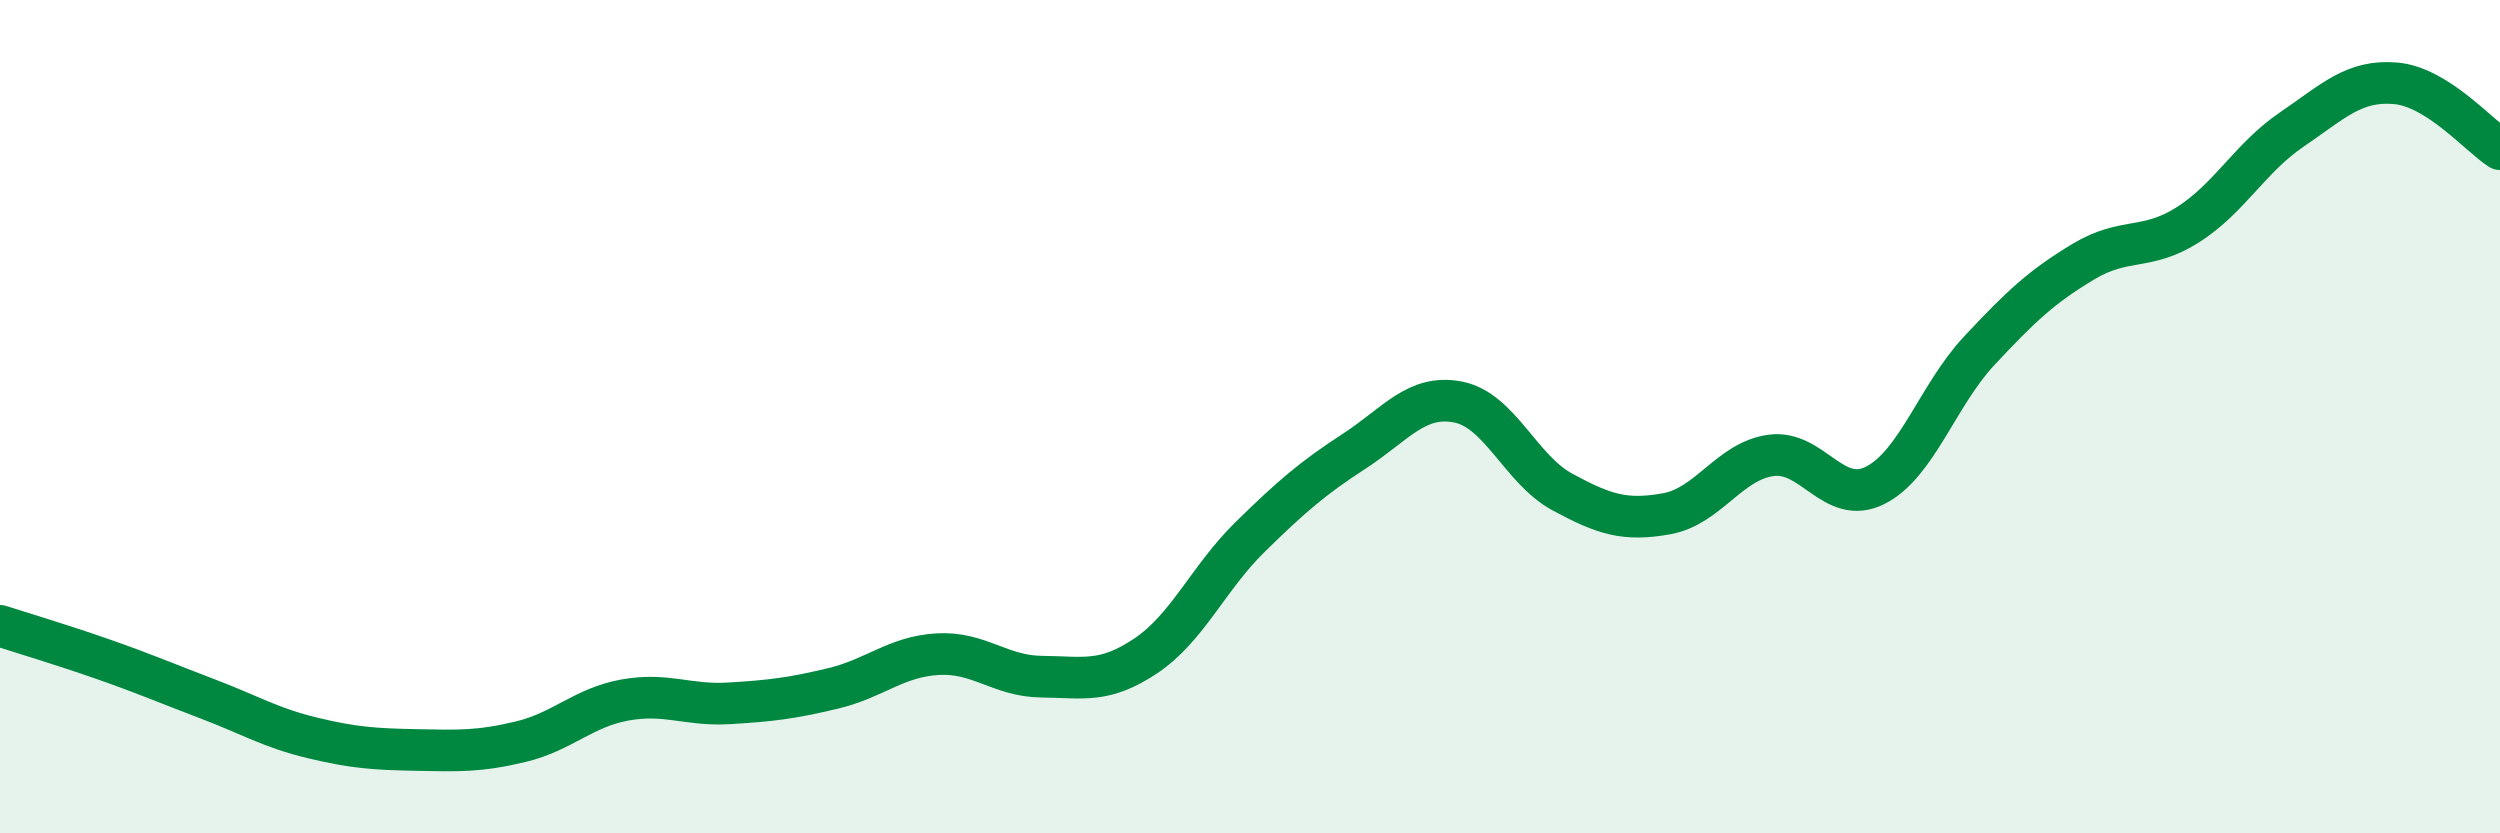
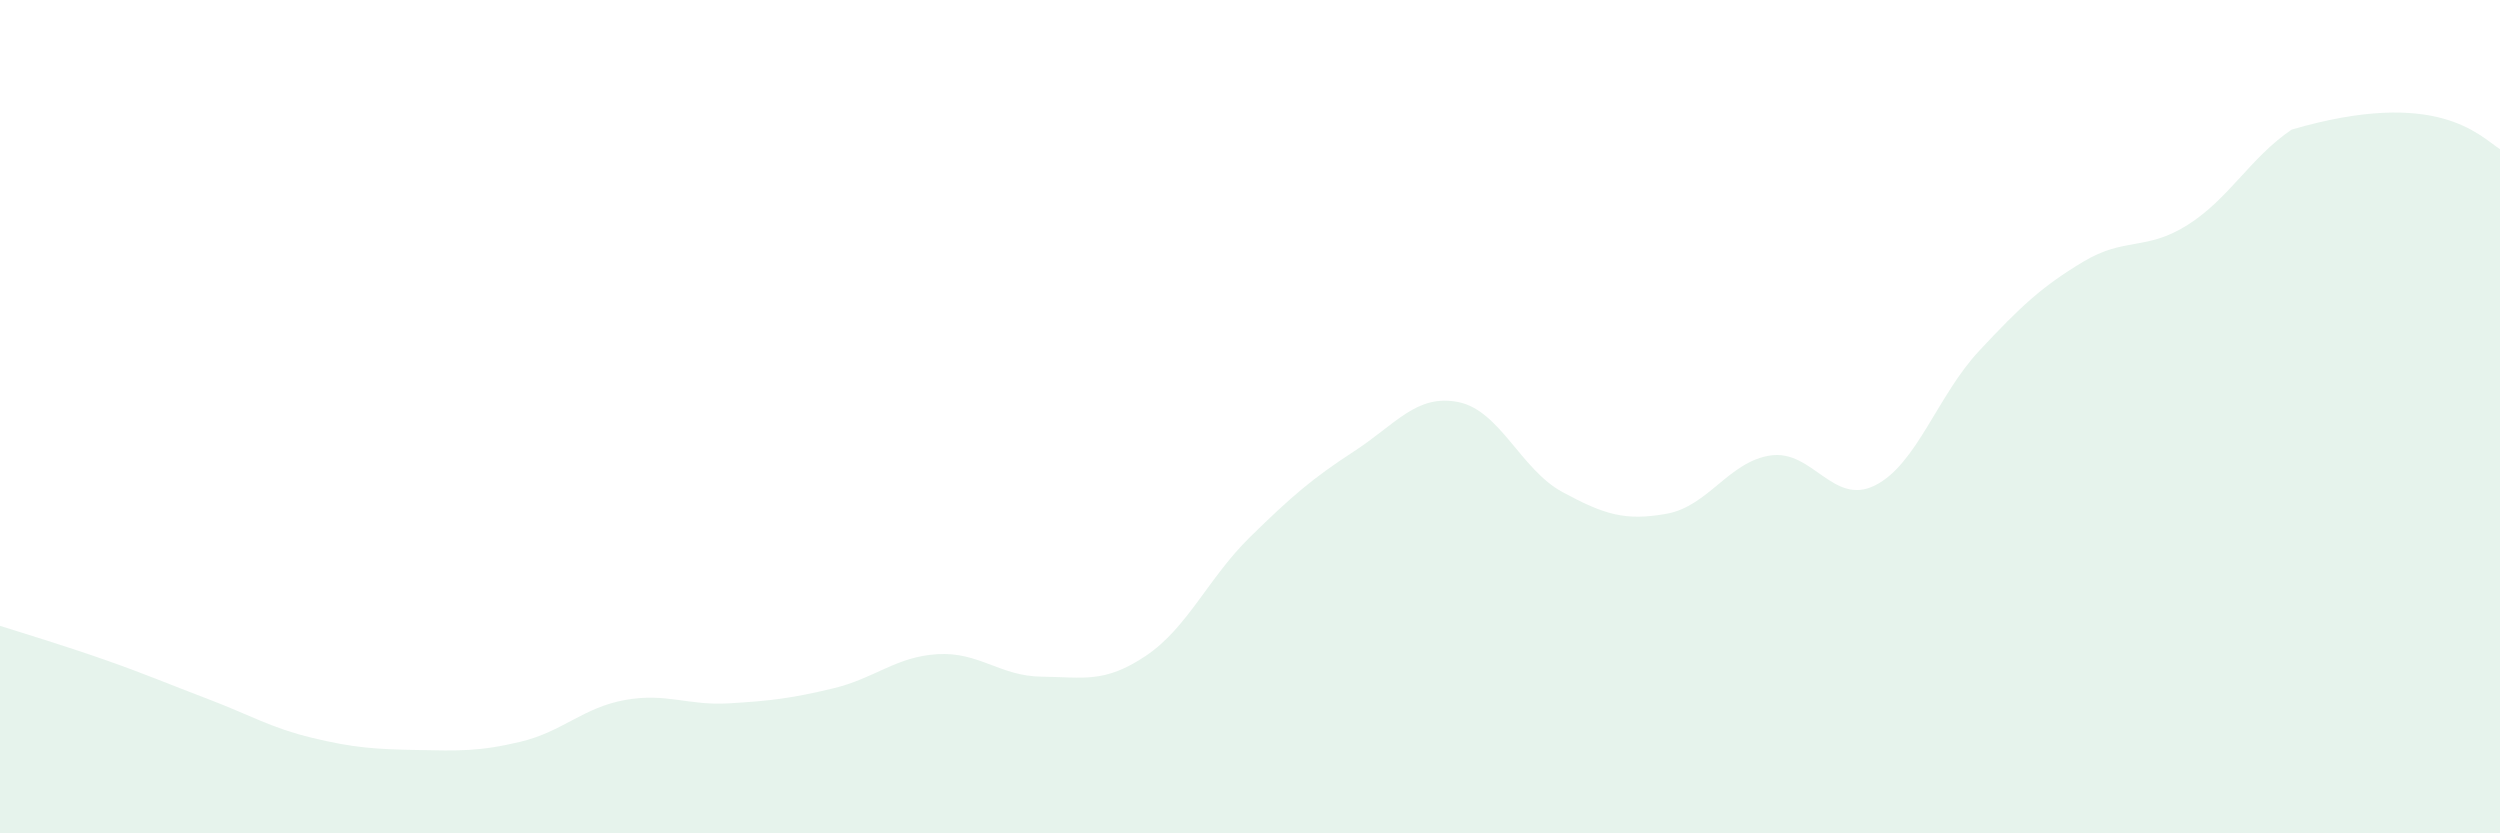
<svg xmlns="http://www.w3.org/2000/svg" width="60" height="20" viewBox="0 0 60 20">
-   <path d="M 0,15.02 C 0.5,15.18 1.5,15.48 2.5,15.83 C 3.5,16.18 4,16.4 5,16.78 C 6,17.16 6.5,17.47 7.5,17.71 C 8.5,17.95 9,17.98 10,18 C 11,18.02 11.5,18.04 12.5,17.8 C 13.5,17.56 14,16.98 15,16.8 C 16,16.62 16.5,16.94 17.5,16.88 C 18.5,16.82 19,16.76 20,16.52 C 21,16.28 21.5,15.76 22.5,15.7 C 23.5,15.64 24,16.23 25,16.24 C 26,16.25 26.5,16.41 27.5,15.74 C 28.5,15.07 29,13.87 30,12.89 C 31,11.91 31.5,11.48 32.5,10.83 C 33.5,10.18 34,9.45 35,9.65 C 36,9.85 36.5,11.27 37.5,11.81 C 38.5,12.35 39,12.51 40,12.33 C 41,12.15 41.5,11.07 42.5,10.93 C 43.5,10.79 44,12.15 45,11.65 C 46,11.15 46.5,9.49 47.5,8.42 C 48.5,7.35 49,6.88 50,6.28 C 51,5.68 51.5,6.03 52.5,5.4 C 53.5,4.77 54,3.79 55,3.11 C 56,2.43 56.5,1.91 57.5,2 C 58.5,2.09 59.5,3.26 60,3.58L60 20L0 20Z" fill="#008740" opacity="0.1" stroke-linecap="round" stroke-linejoin="round" />
-   <path d="M 0,15.02 C 0.5,15.18 1.5,15.48 2.5,15.83 C 3.5,16.18 4,16.4 5,16.78 C 6,17.16 6.5,17.47 7.5,17.71 C 8.5,17.95 9,17.98 10,18 C 11,18.02 11.5,18.04 12.5,17.8 C 13.5,17.56 14,16.98 15,16.8 C 16,16.62 16.5,16.94 17.5,16.88 C 18.5,16.82 19,16.76 20,16.52 C 21,16.28 21.5,15.76 22.5,15.7 C 23.5,15.64 24,16.23 25,16.24 C 26,16.25 26.5,16.41 27.5,15.74 C 28.5,15.07 29,13.87 30,12.89 C 31,11.91 31.5,11.48 32.5,10.83 C 33.5,10.18 34,9.45 35,9.65 C 36,9.85 36.5,11.27 37.5,11.81 C 38.5,12.35 39,12.51 40,12.33 C 41,12.15 41.5,11.07 42.5,10.93 C 43.5,10.79 44,12.15 45,11.65 C 46,11.15 46.5,9.49 47.5,8.42 C 48.5,7.35 49,6.88 50,6.28 C 51,5.68 51.5,6.03 52.5,5.4 C 53.5,4.77 54,3.79 55,3.11 C 56,2.43 56.5,1.91 57.5,2 C 58.5,2.09 59.5,3.26 60,3.58" stroke="#008740" stroke-width="1" fill="none" stroke-linecap="round" stroke-linejoin="round" />
+   <path d="M 0,15.02 C 0.5,15.18 1.5,15.48 2.5,15.83 C 3.5,16.18 4,16.4 5,16.78 C 6,17.16 6.5,17.47 7.5,17.71 C 8.5,17.95 9,17.98 10,18 C 11,18.02 11.5,18.04 12.5,17.8 C 13.5,17.56 14,16.98 15,16.8 C 16,16.62 16.5,16.94 17.5,16.88 C 18.5,16.82 19,16.76 20,16.52 C 21,16.28 21.5,15.76 22.5,15.7 C 23.5,15.64 24,16.23 25,16.24 C 26,16.25 26.5,16.41 27.5,15.74 C 28.5,15.07 29,13.87 30,12.89 C 31,11.91 31.5,11.48 32.5,10.83 C 33.5,10.18 34,9.45 35,9.65 C 36,9.85 36.5,11.27 37.5,11.81 C 38.5,12.35 39,12.51 40,12.33 C 41,12.15 41.5,11.07 42.5,10.93 C 43.5,10.79 44,12.15 45,11.65 C 46,11.15 46.5,9.49 47.5,8.42 C 48.5,7.35 49,6.88 50,6.28 C 51,5.68 51.5,6.03 52.5,5.4 C 53.5,4.77 54,3.79 55,3.11 C 58.5,2.09 59.5,3.26 60,3.58L60 20L0 20Z" fill="#008740" opacity="0.1" stroke-linecap="round" stroke-linejoin="round" />
</svg>